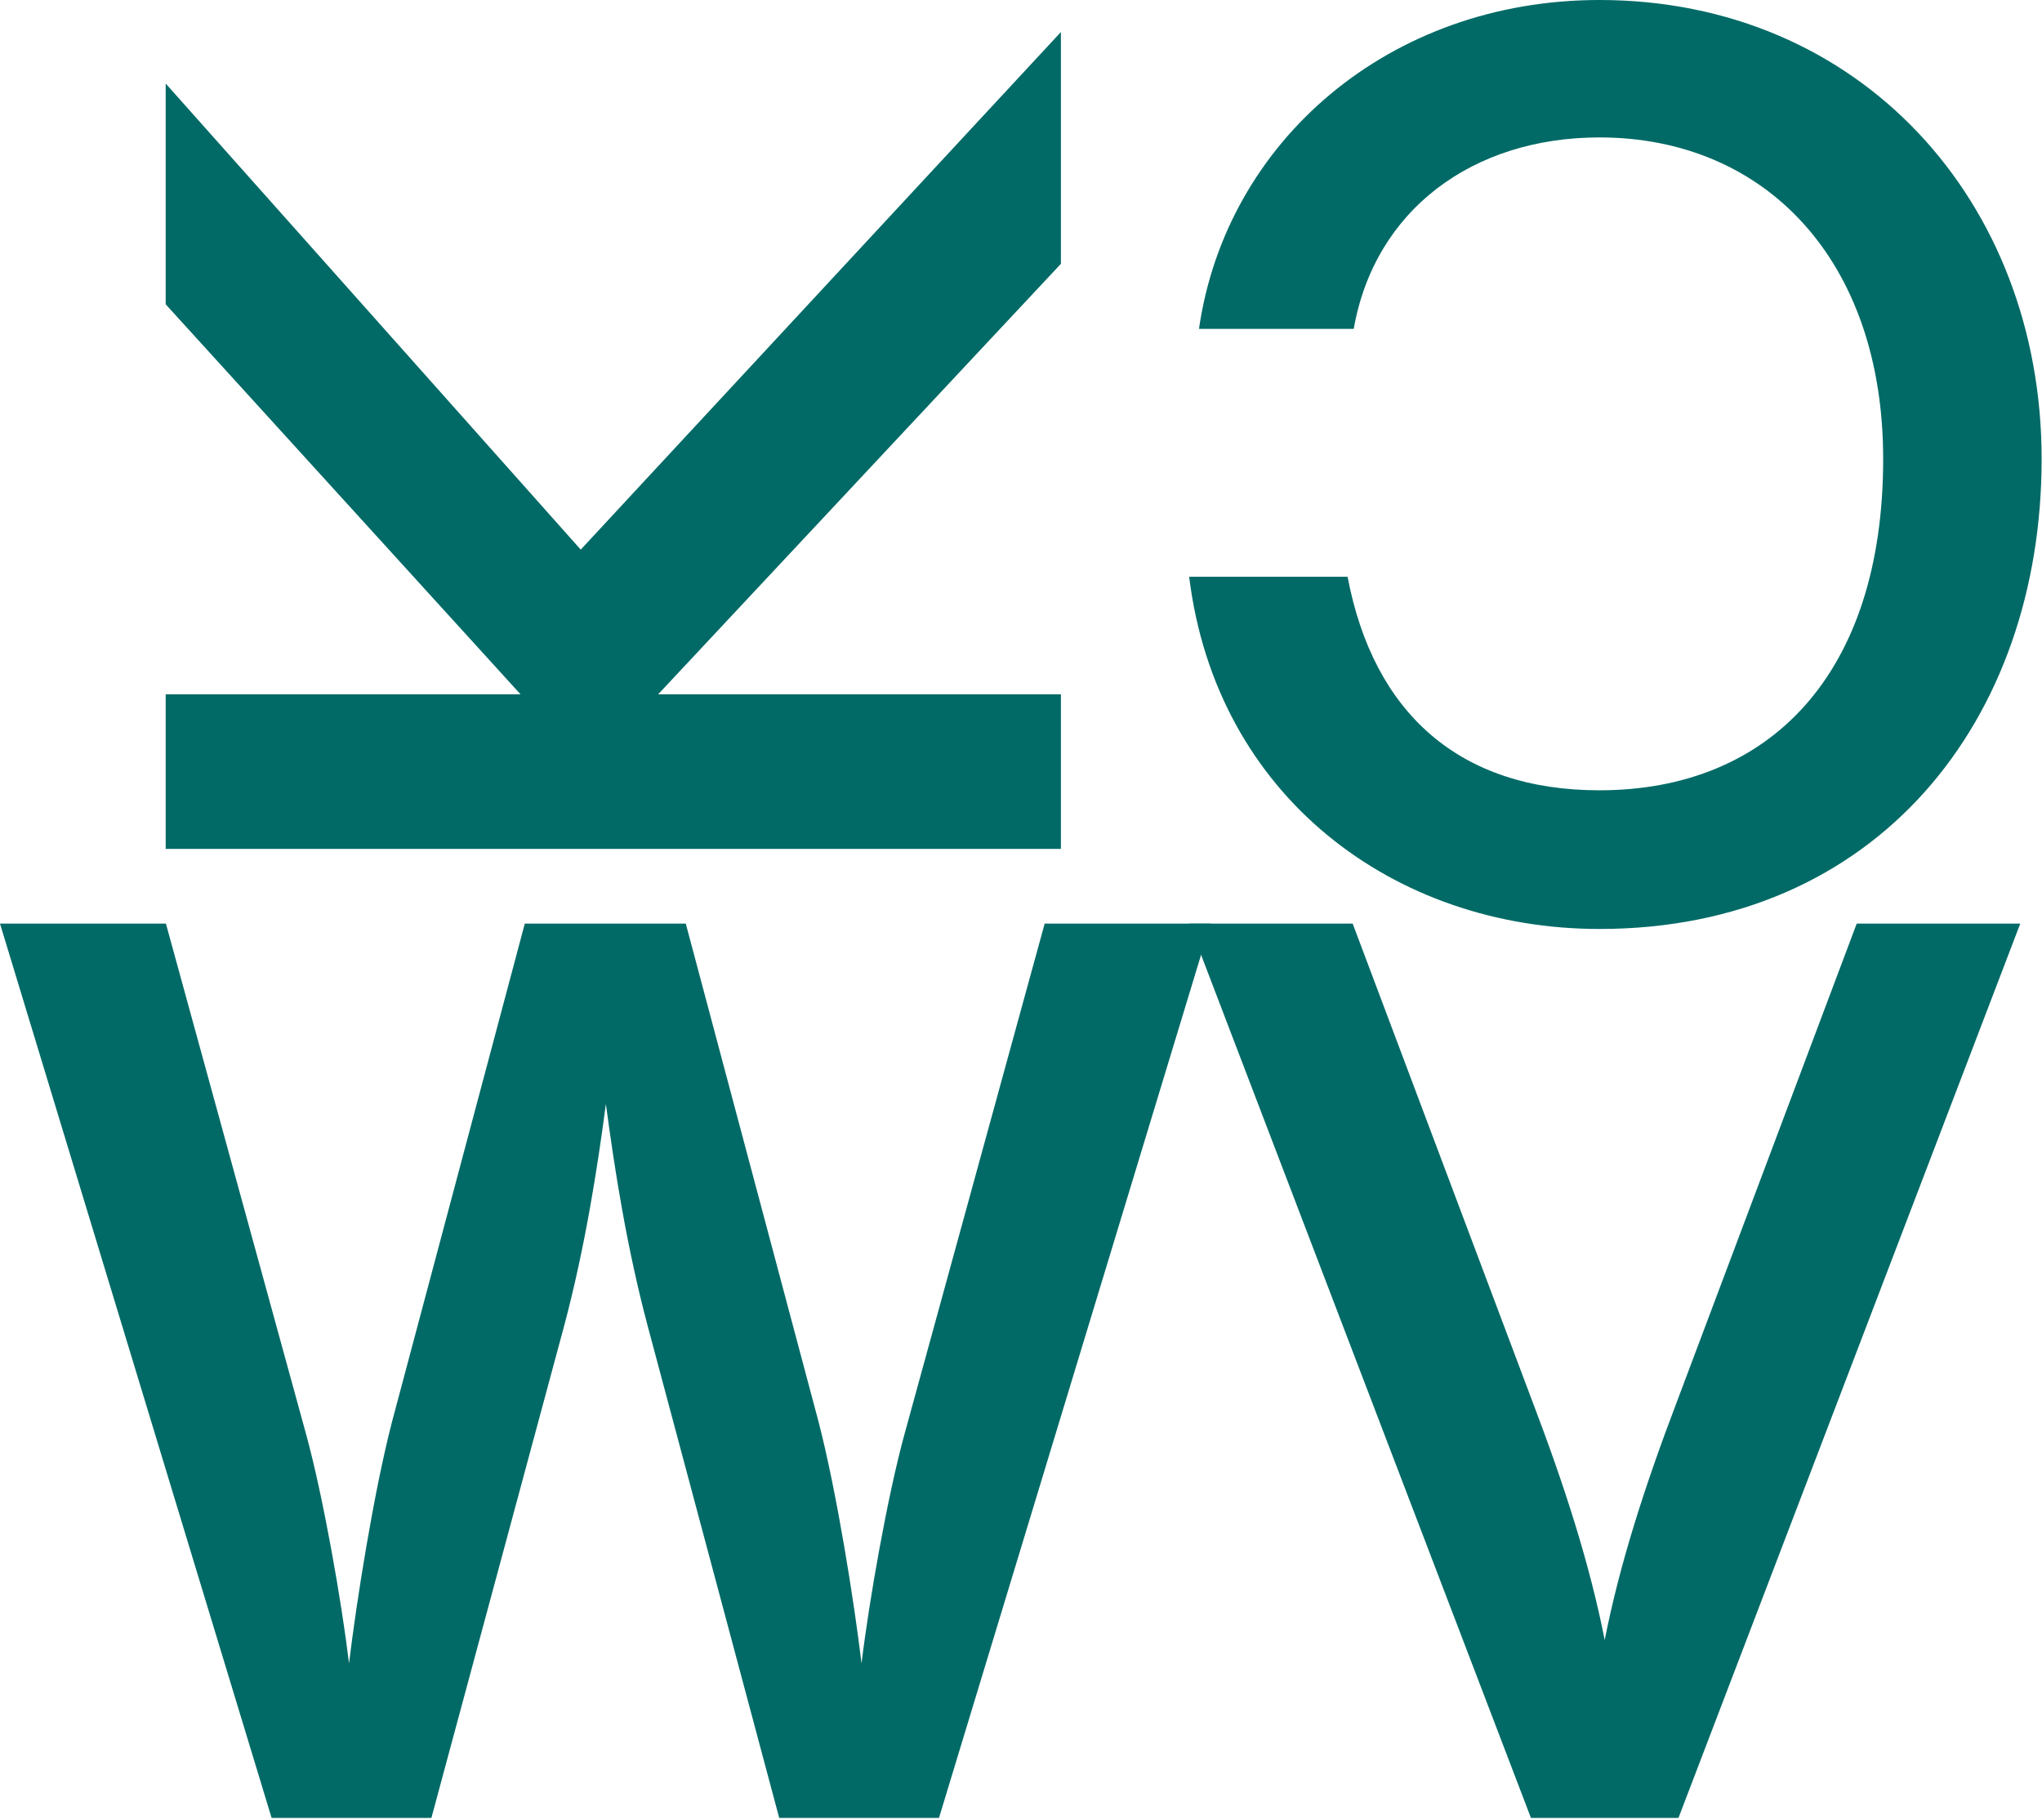
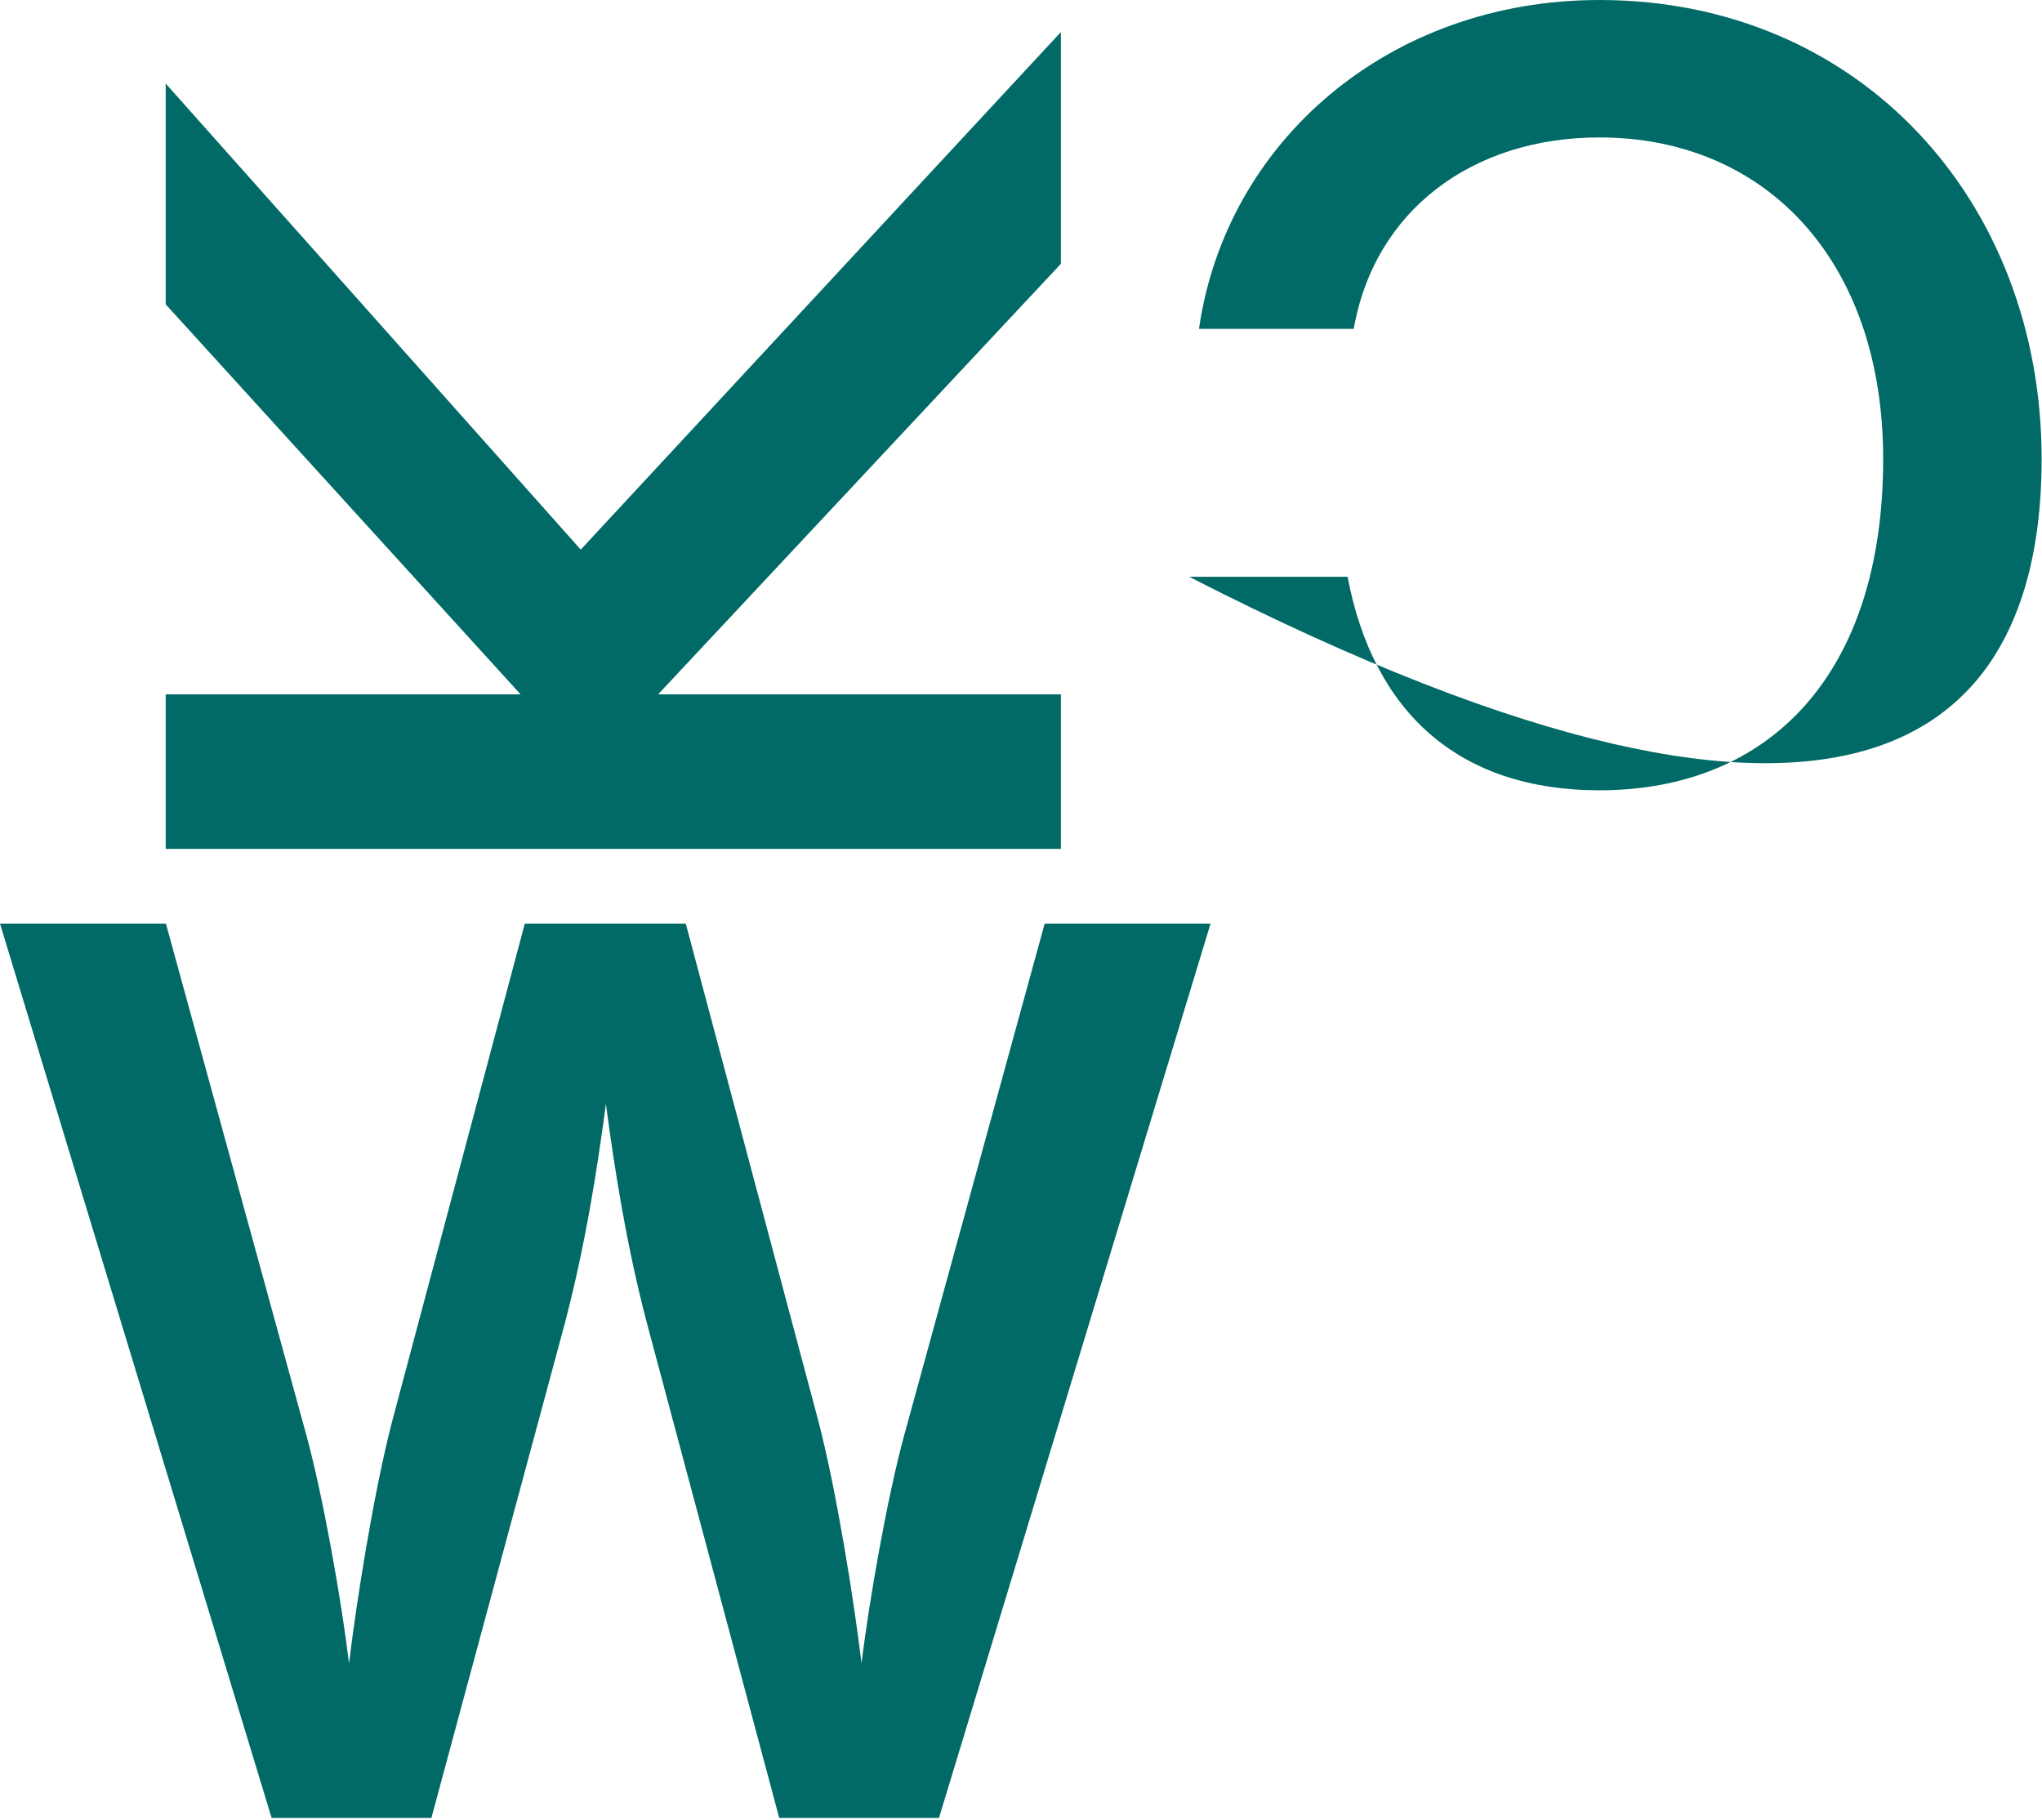
<svg xmlns="http://www.w3.org/2000/svg" width="267px" height="238px" viewBox="0 0 267 238" version="1.1">
  <title>logo_signet_green</title>
  <g id="Page-1" stroke="none" stroke-width="1" fill="none" fill-rule="evenodd">
    <g id="Artboard" transform="translate(-492, -282)" fill="#016A66" fill-rule="nonzero">
      <g id="logo_signet_green" transform="translate(492, 282)">
        <path d="M122.776,237.677 L158.284,120.758 L136.594,120.758 L118.274,187.476 C116.024,195.659 113.613,209.451 112.65,217.47 C111.687,209.451 109.436,195.176 107.026,185.872 L89.669,120.758 L68.619,120.758 L51.262,185.872 C48.852,195.176 46.601,209.451 45.638,217.47 C44.675,209.451 42.264,195.659 40.014,187.476 L21.694,120.758 L0,120.758 L35.513,237.677 L56.407,237.677 L73.759,173.365 C76.494,163.1 78.101,152.834 79.224,144.332 C80.351,152.834 81.954,163.1 84.688,173.365 L101.885,237.677 L122.776,237.677" id="Fill-6" />
-         <path d="M242.771,120.758 L219.307,183.145 C214.969,194.535 211.749,204.636 209.822,214.423 C207.895,204.636 204.68,194.535 200.337,183.145 L176.869,120.758 L155.488,120.758 L200.177,237.677 L219.467,237.677 L264.156,120.758 L242.771,120.758" id="Fill-19" />
        <polyline id="Fill-26" points="138.717 90.781 86.051 90.781 138.717 34.492 138.717 4.188 75.934 71.858 21.664 10.921 21.664 39.786 68.066 90.781 21.664 90.781 21.664 110.986 138.717 110.986 138.717 90.781" />
-         <path d="M209.132,0 C181.665,0 160.307,18.451 156.771,43 L177.006,43 C179.739,27.434 192.588,17.968 209.132,17.968 C230.814,17.968 246.232,34.012 246.232,60.006 C246.232,88.242 231.298,103.325 209.132,103.325 C190.822,103.325 179.58,93.219 176.203,75.407 L155.488,75.407 C159.02,104.127 182.308,121.456 209.132,121.456 C245.429,121.456 266.951,94.181 266.951,60.006 C266.951,26.309 243.184,0 209.132,0" id="Fill-27" />
+         <path d="M209.132,0 C181.665,0 160.307,18.451 156.771,43 L177.006,43 C179.739,27.434 192.588,17.968 209.132,17.968 C230.814,17.968 246.232,34.012 246.232,60.006 C246.232,88.242 231.298,103.325 209.132,103.325 C190.822,103.325 179.58,93.219 176.203,75.407 L155.488,75.407 C245.429,121.456 266.951,94.181 266.951,60.006 C266.951,26.309 243.184,0 209.132,0" id="Fill-27" />
      </g>
    </g>
  </g>
</svg>